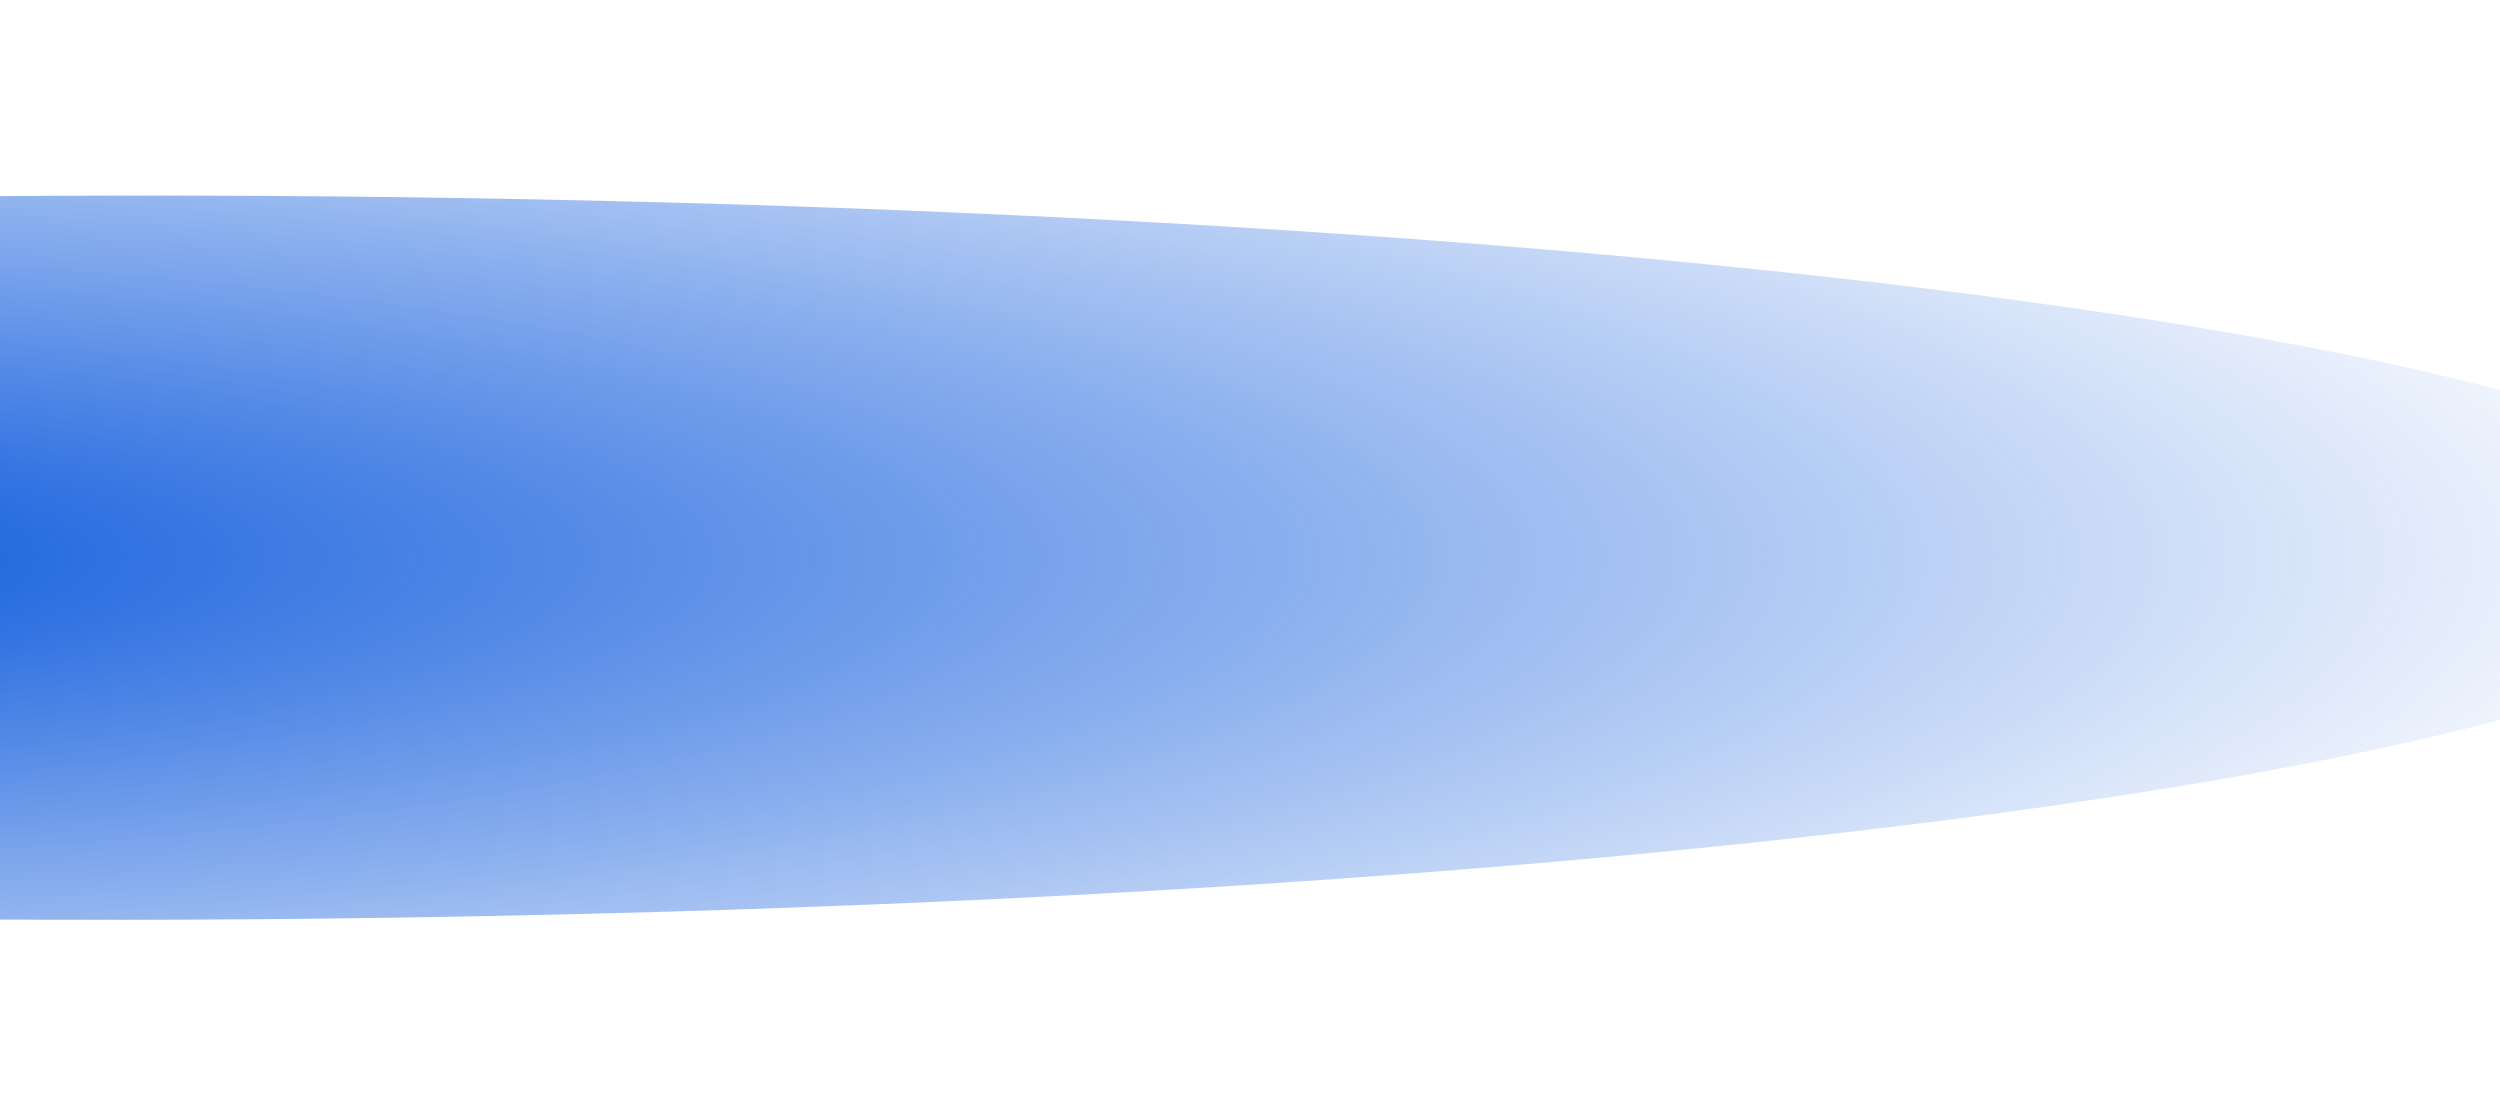
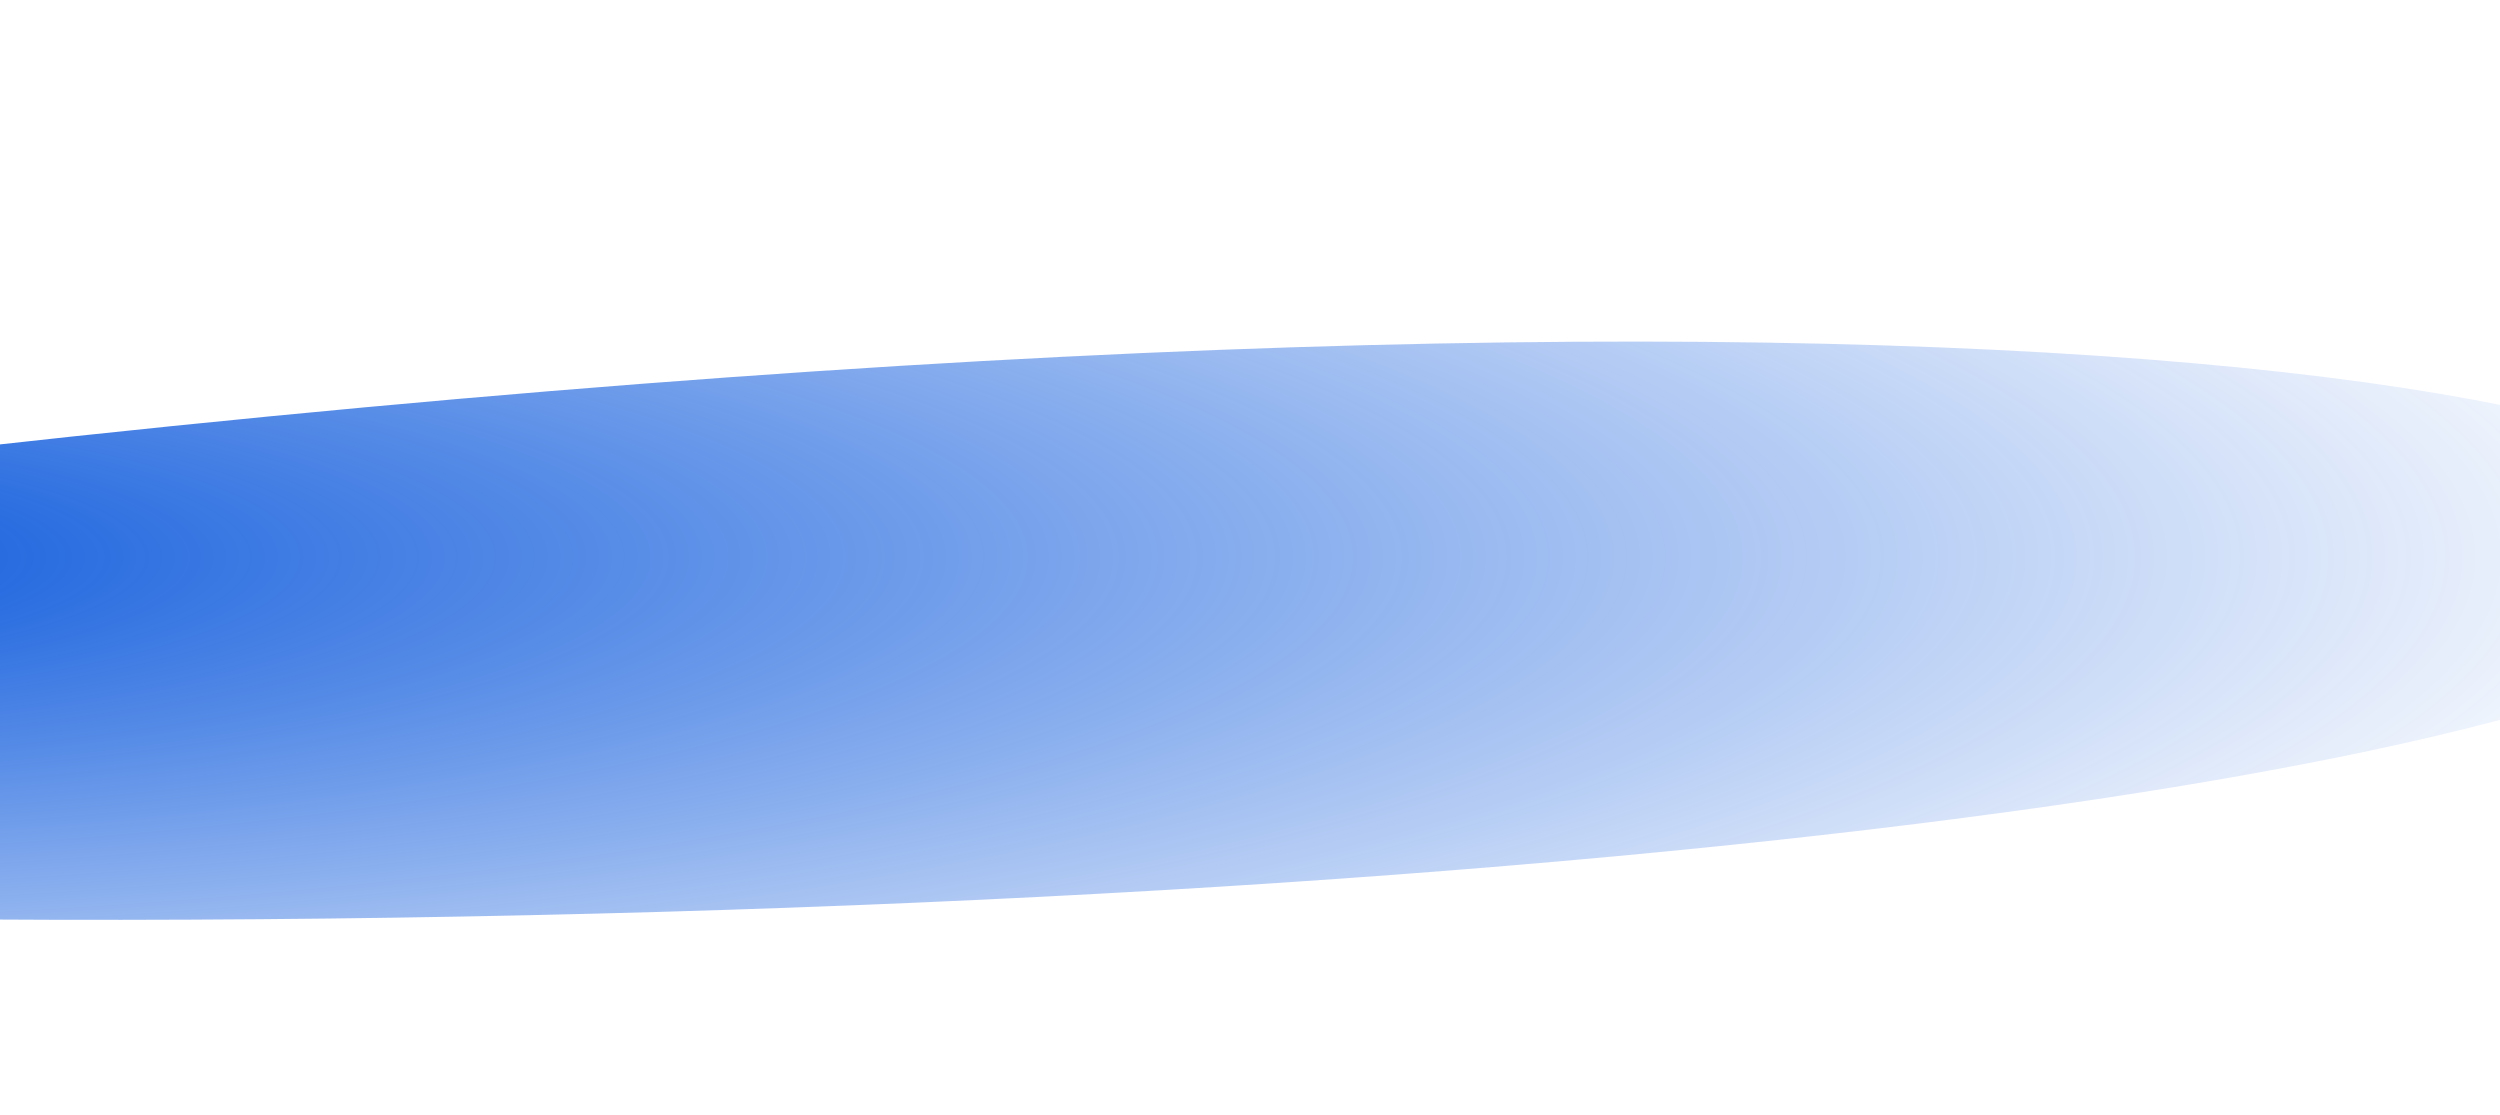
<svg xmlns="http://www.w3.org/2000/svg" width="1920" height="856" viewBox="0 0 1920 856" fill="none">
  <g style="mix-blend-mode:hard-light" filter="url(#filter0_f_928_540)">
-     <path d="M2144.6 426.112C2143.83 579.709 1225.59 705.213 93.644 706.433C-1038.3 707.653 -697.807 584.891 -697.035 431.294C-696.263 277.697 -1035.5 151.43 96.439 150.21C1228.38 148.99 2145.37 272.515 2144.6 426.112Z" fill="url(#paint0_radial_928_540)" />
+     <path d="M2144.6 426.112C2143.83 579.709 1225.59 705.213 93.644 706.433C-1038.3 707.653 -697.807 584.891 -697.035 431.294C1228.38 148.99 2145.37 272.515 2144.6 426.112Z" fill="url(#paint0_radial_928_540)" />
  </g>
  <defs>
    <filter id="filter0_f_928_540" x="-895.161" y="0.701" width="3189.26" height="855.241" filterUnits="userSpaceOnUse" color-interpolation-filters="sRGB">
      <feFlood flood-opacity="0" result="BackgroundImageFix" />
      <feBlend mode="normal" in="SourceGraphic" in2="BackgroundImageFix" result="shape" />
      <feGaussianBlur stdDeviation="74.75" result="effect1_foregroundBlur_928_540" />
    </filter>
    <radialGradient id="paint0_radial_928_540" cx="0" cy="0" r="1" gradientUnits="userSpaceOnUse" gradientTransform="translate(-334.731 429.603) rotate(-0.081) scale(2479.34 510.816)">
      <stop stop-color="#0554DB" />
      <stop offset="1" stop-color="#0554DB" stop-opacity="0" />
    </radialGradient>
  </defs>
</svg>